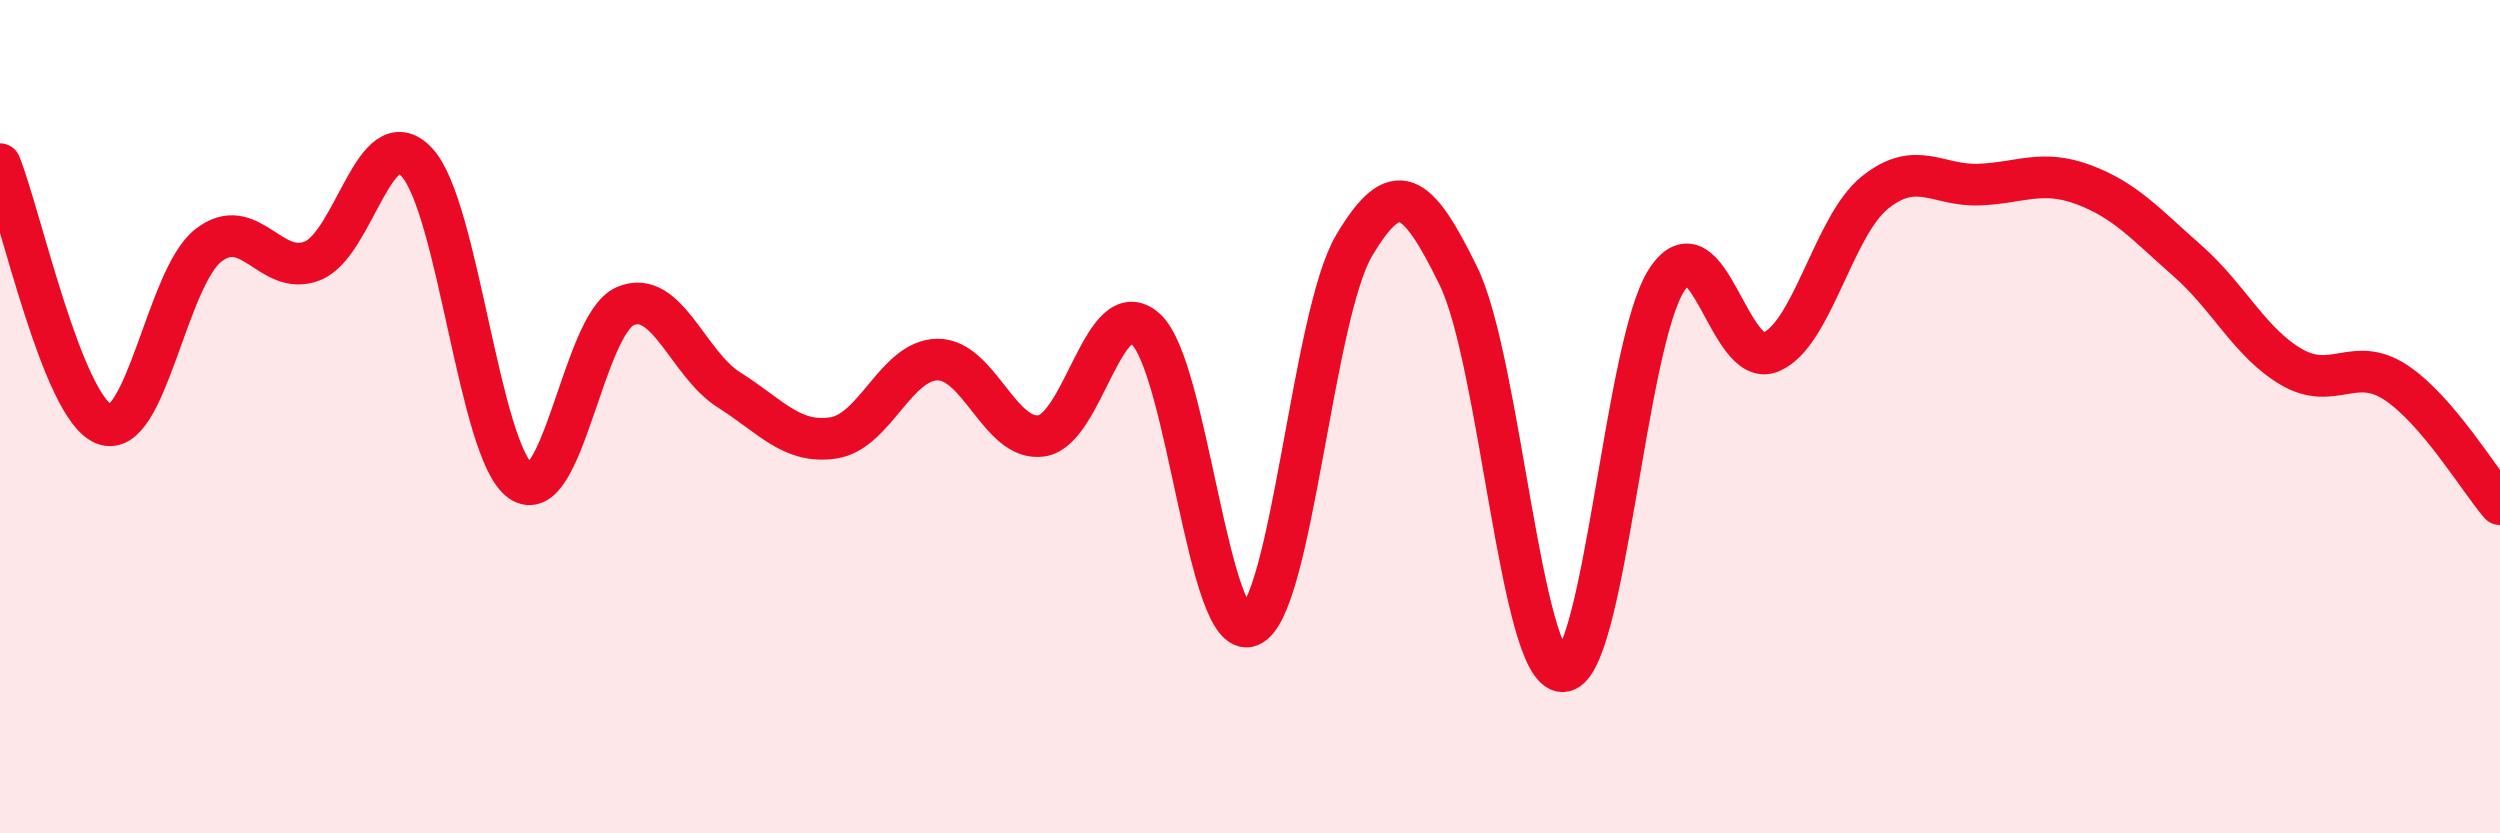
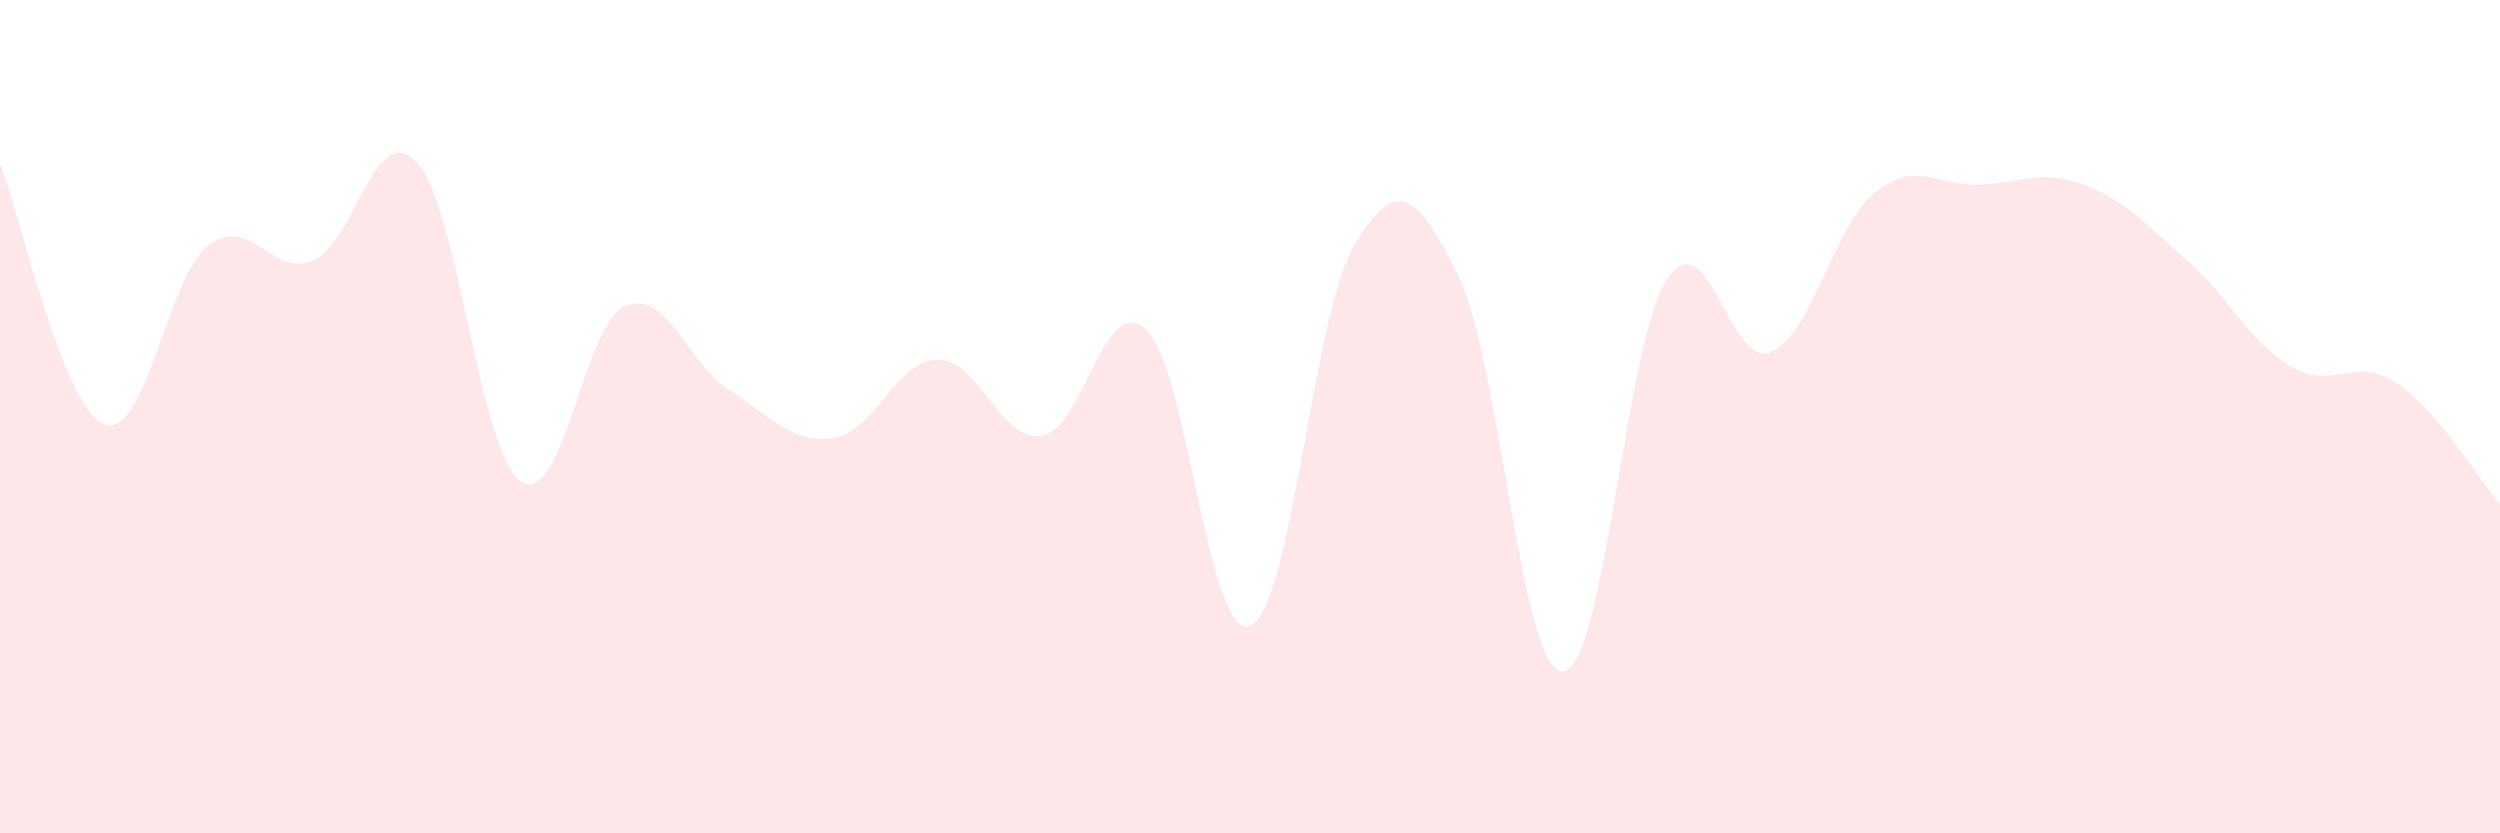
<svg xmlns="http://www.w3.org/2000/svg" width="60" height="20" viewBox="0 0 60 20">
  <path d="M 0,3.94 C 0.5,5.19 1.5,9.79 2.5,10.18 C 3.5,10.57 4,6.67 5,5.89 C 6,5.11 6.5,6.66 7.5,6.26 C 8.5,5.86 9,2.83 10,3.89 C 11,4.95 11.5,10.86 12.5,11.55 C 13.5,12.24 14,7.79 15,7.35 C 16,6.91 16.5,8.73 17.5,9.36 C 18.5,9.99 19,10.66 20,10.51 C 21,10.36 21.5,8.64 22.5,8.63 C 23.5,8.62 24,10.61 25,10.46 C 26,10.31 26.5,6.99 27.5,7.9 C 28.5,8.81 29,15.42 30,15.02 C 31,14.62 31.5,7.57 32.5,5.89 C 33.5,4.21 34,4.58 35,6.62 C 36,8.66 36.5,16.09 37.5,16.11 C 38.5,16.13 39,8.25 40,6.72 C 41,5.19 41.5,8.87 42.5,8.45 C 43.5,8.03 44,5.42 45,4.62 C 46,3.82 46.5,4.47 47.5,4.43 C 48.5,4.39 49,4.06 50,4.43 C 51,4.8 51.5,5.38 52.5,6.26 C 53.5,7.14 54,8.23 55,8.81 C 56,9.39 56.5,8.52 57.5,9.18 C 58.5,9.84 59.5,11.52 60,12.1L60 20L0 20Z" fill="#EB0A25" opacity="0.1" stroke-linecap="round" stroke-linejoin="round" />
-   <path d="M 0,3.94 C 0.5,5.19 1.5,9.79 2.5,10.18 C 3.5,10.57 4,6.67 5,5.89 C 6,5.11 6.5,6.66 7.5,6.26 C 8.5,5.86 9,2.83 10,3.89 C 11,4.95 11.5,10.86 12.5,11.55 C 13.5,12.24 14,7.79 15,7.35 C 16,6.91 16.5,8.73 17.5,9.36 C 18.5,9.99 19,10.66 20,10.51 C 21,10.36 21.5,8.64 22.5,8.63 C 23.5,8.62 24,10.61 25,10.46 C 26,10.31 26.5,6.99 27.5,7.9 C 28.5,8.81 29,15.42 30,15.02 C 31,14.62 31.5,7.57 32.5,5.89 C 33.5,4.21 34,4.58 35,6.62 C 36,8.66 36.5,16.09 37.5,16.11 C 38.5,16.13 39,8.25 40,6.72 C 41,5.19 41.5,8.87 42.5,8.45 C 43.5,8.03 44,5.42 45,4.62 C 46,3.82 46.5,4.47 47.5,4.43 C 48.5,4.39 49,4.06 50,4.43 C 51,4.8 51.5,5.38 52.5,6.26 C 53.5,7.14 54,8.23 55,8.81 C 56,9.39 56.5,8.52 57.5,9.18 C 58.5,9.84 59.5,11.52 60,12.1" stroke="#EB0A25" stroke-width="1" fill="none" stroke-linecap="round" stroke-linejoin="round" />
</svg>